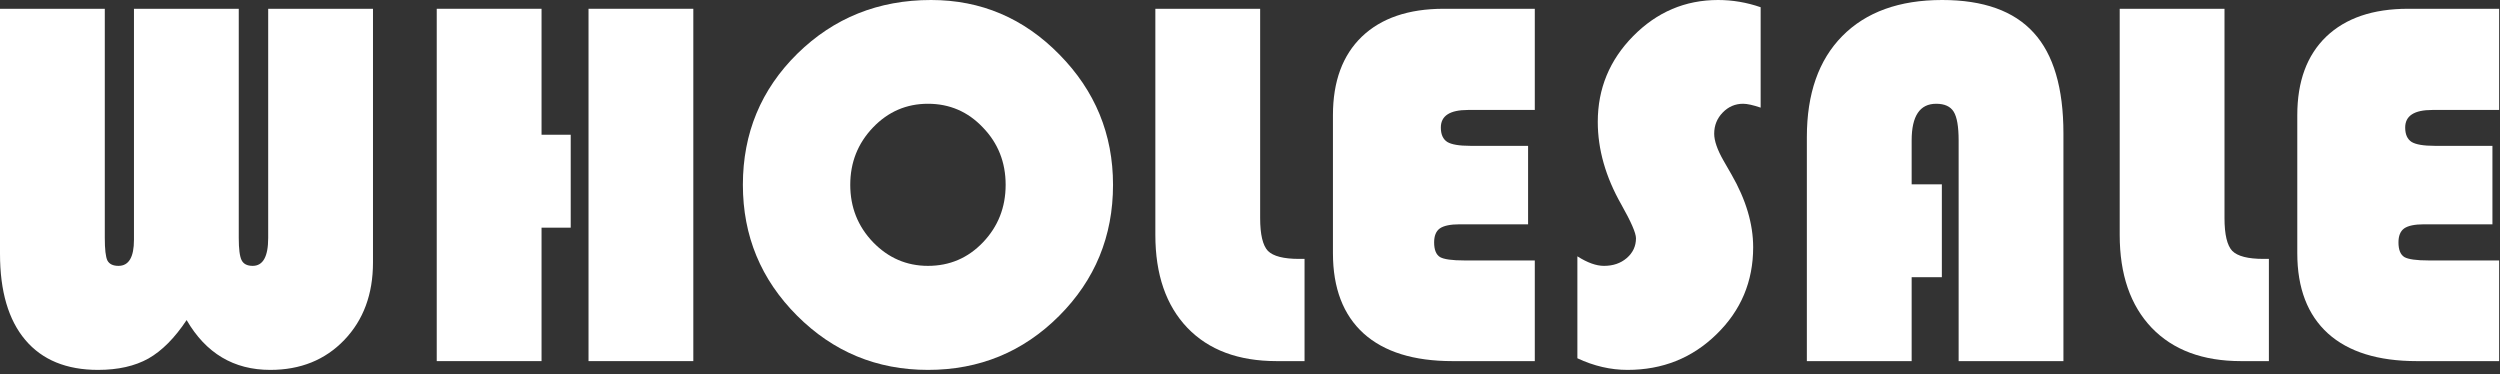
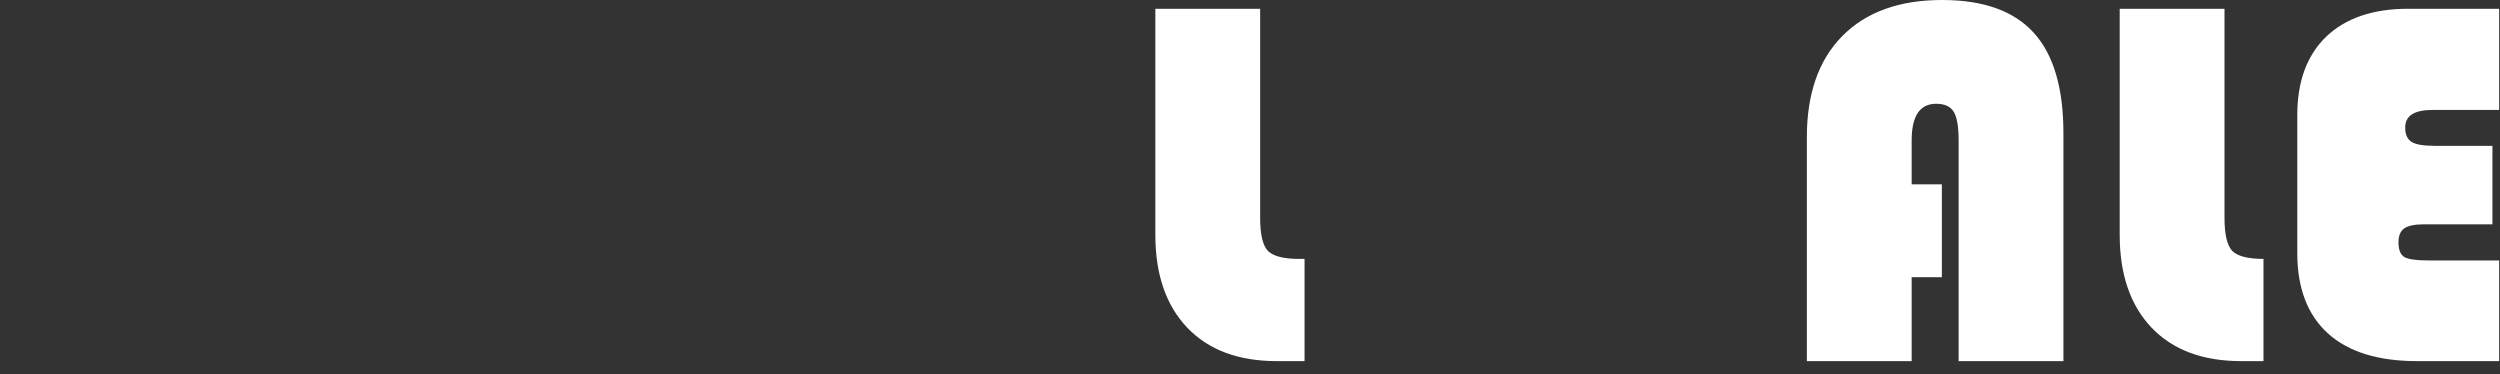
<svg xmlns="http://www.w3.org/2000/svg" width="454" height="68" viewBox="0 0 454 68" fill="none">
  <rect x="0" y="0" width="454" height="68" fill="#333333" stroke="none" />
  <path d="M452.625 26.484V40.734H440.203C438.516 40.734 437.312 40.984 436.594 41.484C435.906 41.984 435.562 42.828 435.562 44.016C435.562 45.359 435.922 46.25 436.641 46.688C437.359 47.094 438.828 47.297 441.047 47.297H453.844V65.578H438.891C431.859 65.578 426.484 63.906 422.766 60.562C419.047 57.188 417.188 52.328 417.188 45.984V20.906C417.188 14.781 418.938 10.031 422.438 6.656C425.969 3.281 430.922 1.594 437.297 1.594H453.844V19.969H441.703C438.422 19.969 436.781 21.031 436.781 23.156C436.781 24.406 437.172 25.281 437.953 25.781C438.734 26.25 440.125 26.484 442.125 26.484H452.625Z" fill="white" />
-   <path d="M384.938 1.594H403.969V39.609C403.969 42.578 404.438 44.562 405.375 45.562C406.344 46.531 408.234 47.016 411.047 47.016H412.031V65.578H406.969C400.031 65.578 394.625 63.562 390.75 59.531C386.875 55.469 384.938 49.844 384.938 42.656V1.594Z" fill="white" />
+   <path d="M384.938 1.594H403.969V39.609C403.969 42.578 404.438 44.562 405.375 45.562C406.344 46.531 408.234 47.016 411.047 47.016V65.578H406.969C400.031 65.578 394.625 63.562 390.75 59.531C386.875 55.469 384.938 49.844 384.938 42.656V1.594Z" fill="white" />
  <path d="M352.641 33.469V50.344H347.156V65.578H328.125V24.891C328.125 17.016 330.266 10.906 334.547 6.562C338.859 2.188 344.906 0 352.688 0C360.188 0 365.734 1.984 369.328 5.953C372.922 9.891 374.719 15.984 374.719 24.234V65.578H355.688V25.5C355.688 23 355.391 21.266 354.797 20.297C354.203 19.328 353.141 18.844 351.609 18.844C348.641 18.844 347.156 21.062 347.156 25.5V33.469H352.641Z" fill="white" />
-   <path d="M319.734 1.312V19.547C318.359 19.078 317.297 18.844 316.547 18.844C315.109 18.844 313.875 19.375 312.844 20.438C311.812 21.5 311.297 22.781 311.297 24.281C311.297 25.562 311.859 27.188 312.984 29.156L314.438 31.688C317.062 36.25 318.375 40.656 318.375 44.906C318.375 51.125 316.156 56.391 311.719 60.703C307.312 65.016 301.922 67.172 295.547 67.172C292.484 67.172 289.453 66.469 286.453 65.062V46.547C288.266 47.703 289.875 48.281 291.281 48.281C292.938 48.281 294.312 47.812 295.406 46.875C296.531 45.906 297.094 44.703 297.094 43.266C297.094 42.328 296.203 40.281 294.422 37.125C291.578 32.125 290.156 27.125 290.156 22.125C290.156 16.094 292.297 10.906 296.578 6.562C300.891 2.188 306.031 0 312 0C314.625 0 317.203 0.438 319.734 1.312Z" fill="white" />
-   <path d="M277.5 26.484V40.734H265.078C263.391 40.734 262.188 40.984 261.469 41.484C260.781 41.984 260.438 42.828 260.438 44.016C260.438 45.359 260.797 46.25 261.516 46.688C262.234 47.094 263.703 47.297 265.922 47.297H278.719V65.578H263.766C256.734 65.578 251.359 63.906 247.641 60.562C243.922 57.188 242.062 52.328 242.062 45.984V20.906C242.062 14.781 243.812 10.031 247.312 6.656C250.844 3.281 255.797 1.594 262.172 1.594H278.719V19.969H266.578C263.297 19.969 261.656 21.031 261.656 23.156C261.656 24.406 262.047 25.281 262.828 25.781C263.609 26.25 265 26.484 267 26.484H277.5Z" fill="white" />
  <path d="M209.812 1.594H228.844V39.609C228.844 42.578 229.312 44.562 230.25 45.562C231.219 46.531 233.109 47.016 235.922 47.016H236.906V65.578H231.844C224.906 65.578 219.5 63.562 215.625 59.531C211.75 55.469 209.812 49.844 209.812 42.656V1.594Z" fill="white" />
-   <path d="M169.078 0C178.141 0 185.906 3.297 192.375 9.891C198.875 16.484 202.125 24.375 202.125 33.562C202.125 42.906 198.859 50.844 192.328 57.375C185.797 63.906 177.859 67.172 168.516 67.172C159.234 67.172 151.312 63.891 144.75 57.328C138.188 50.766 134.906 42.844 134.906 33.562C134.906 24.188 138.203 16.25 144.797 9.75C151.422 3.25 159.516 0 169.078 0ZM168.516 18.844C164.609 18.844 161.281 20.281 158.531 23.156C155.781 26.031 154.406 29.5 154.406 33.562C154.406 37.625 155.781 41.094 158.531 43.969C161.312 46.844 164.641 48.281 168.516 48.281C172.453 48.281 175.781 46.859 178.5 44.016C181.25 41.141 182.625 37.656 182.625 33.562C182.625 29.469 181.25 26 178.5 23.156C175.781 20.281 172.453 18.844 168.516 18.844Z" fill="white" />
-   <path d="M103.641 24.469V41.344H98.344V65.578H79.312V1.594H98.344V24.469H103.641ZM125.906 1.594V65.578H106.875V1.594H125.906Z" fill="white" />
-   <path d="M67.734 1.594V47.672C67.734 53.422 66 58.109 62.531 61.734C59.062 65.359 54.578 67.172 49.078 67.172C42.453 67.172 37.391 64.156 33.891 58.125C31.734 61.375 29.422 63.703 26.953 65.109C24.484 66.484 21.438 67.172 17.812 67.172C12.062 67.172 7.656 65.359 4.594 61.734C1.531 58.109 0 52.891 0 46.078V1.594H19.031V43.219C19.031 45.281 19.188 46.641 19.5 47.297C19.844 47.953 20.516 48.281 21.516 48.281C23.391 48.281 24.328 46.703 24.328 43.547V1.594H43.359V43.219C43.359 45.219 43.531 46.562 43.875 47.25C44.219 47.938 44.891 48.281 45.891 48.281C47.766 48.281 48.703 46.594 48.703 43.219V1.594H67.734Z" fill="white" />
</svg>